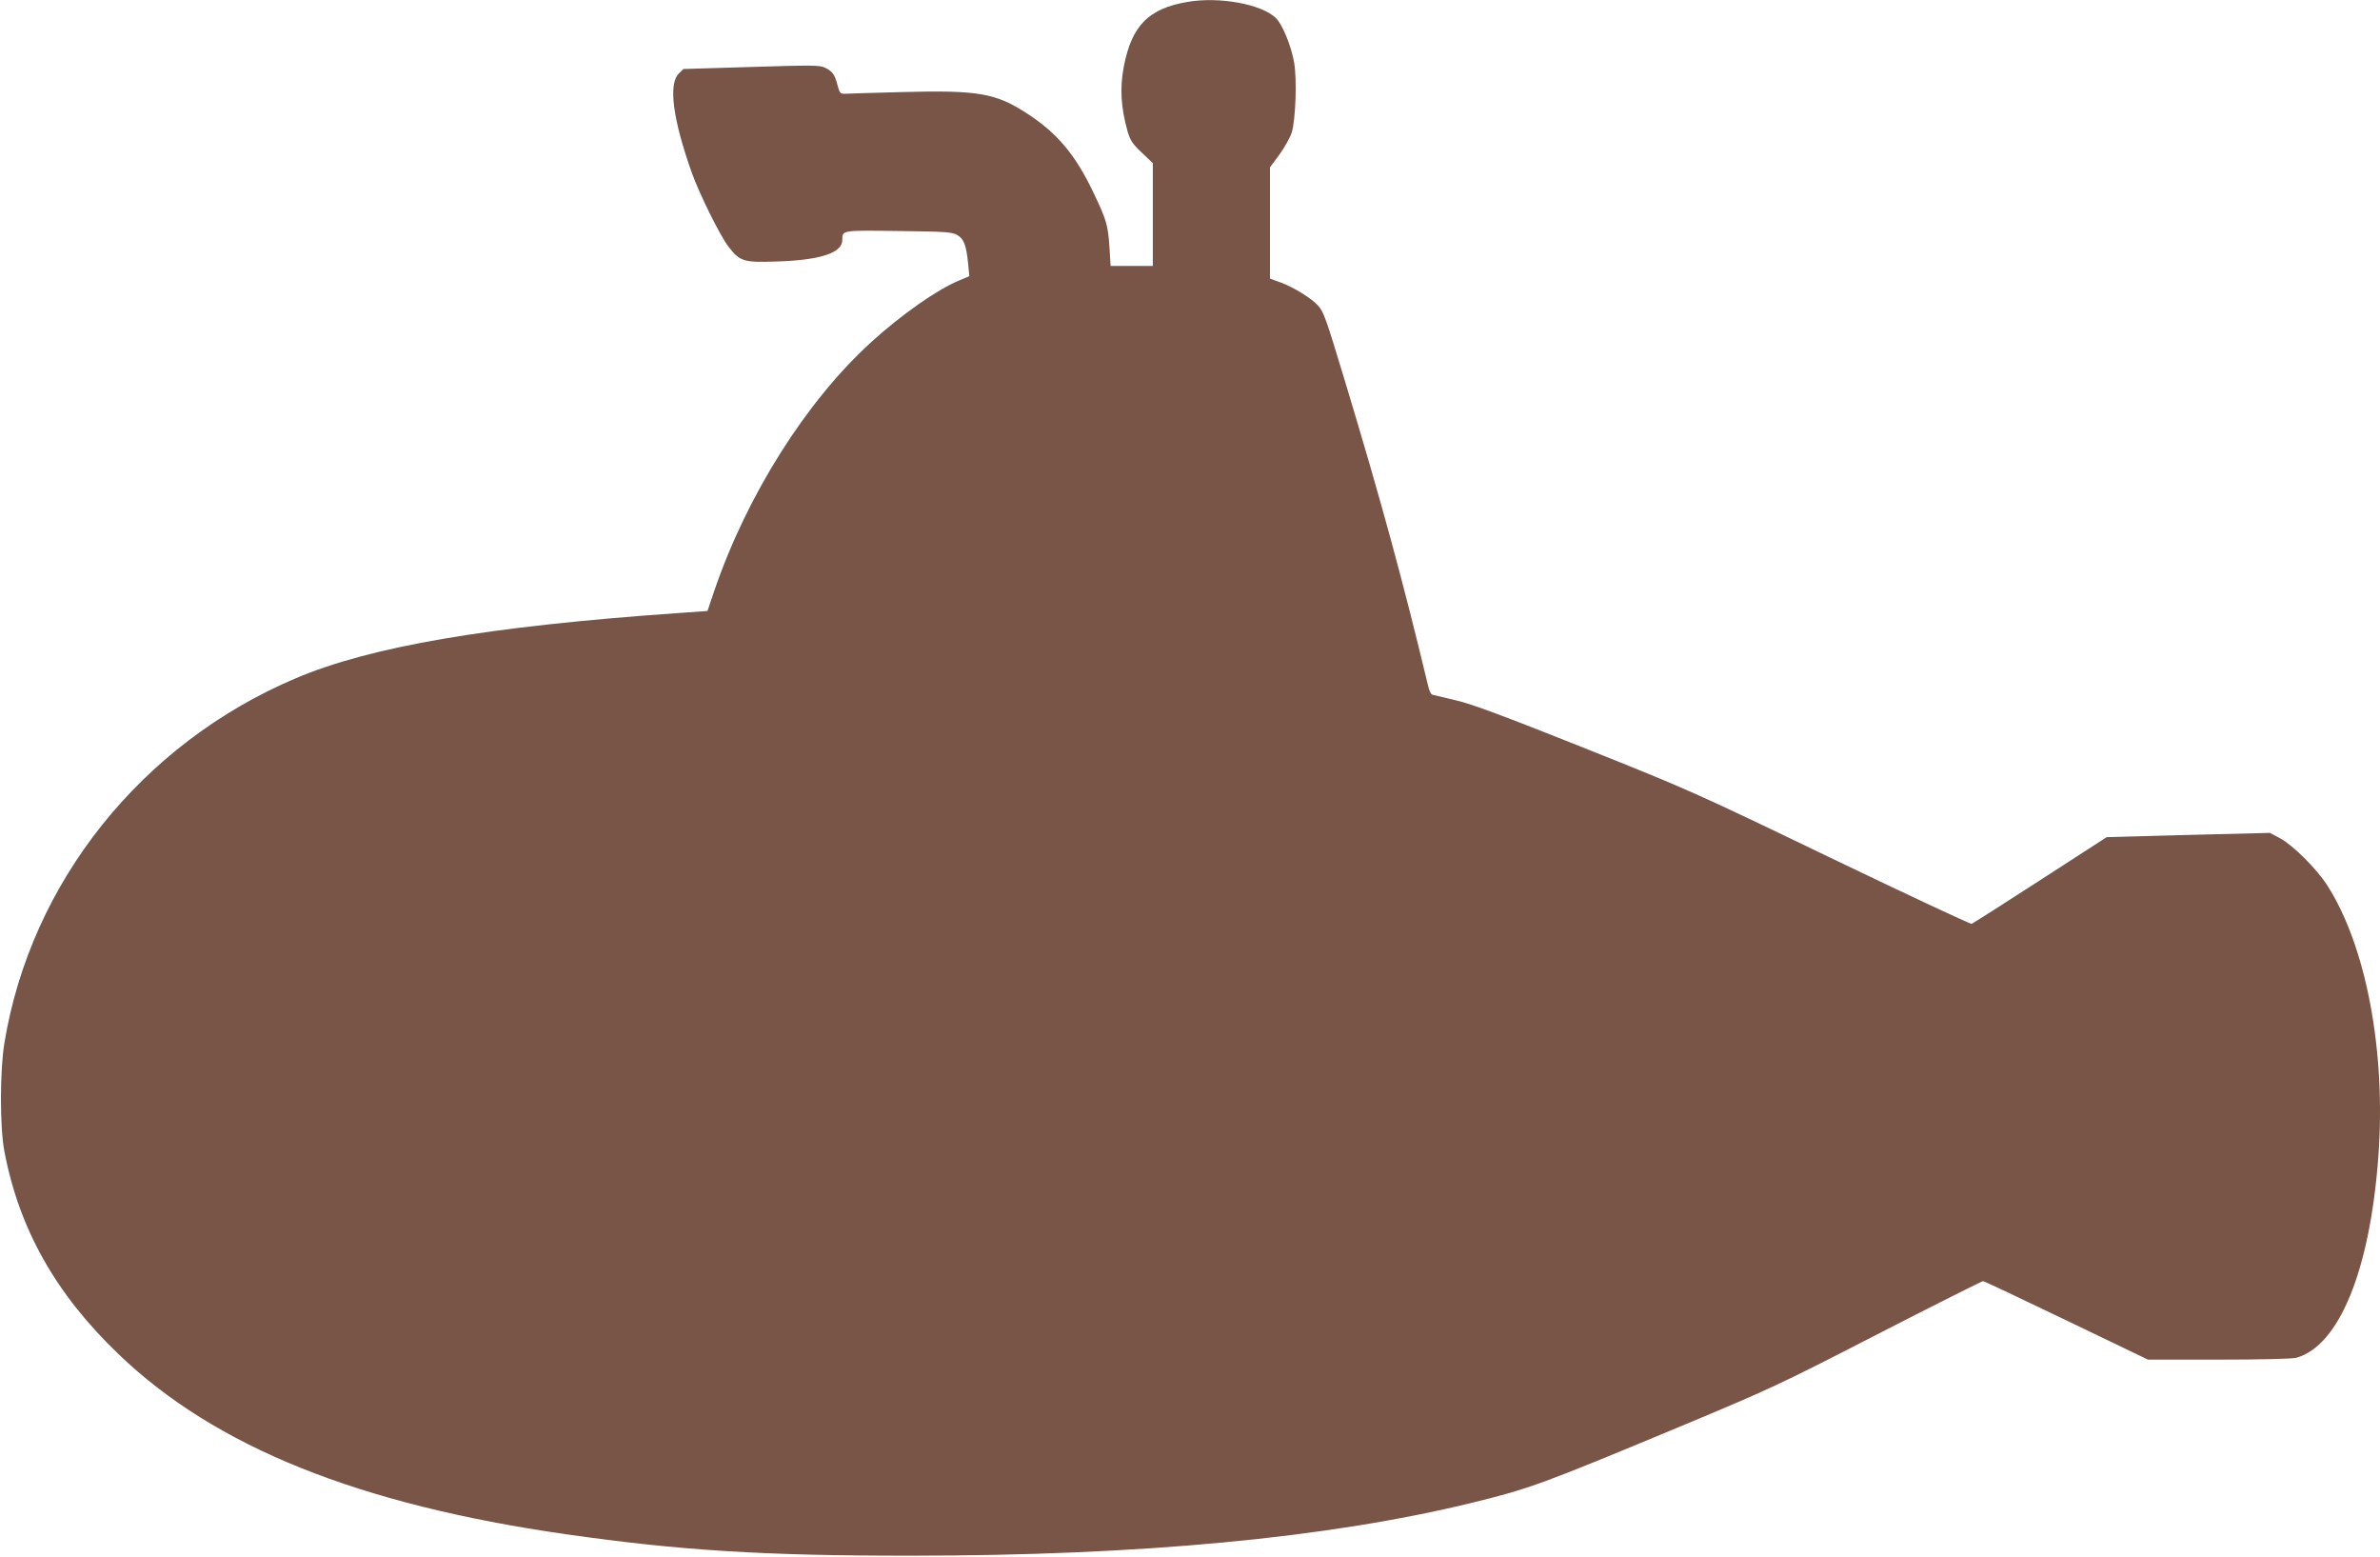
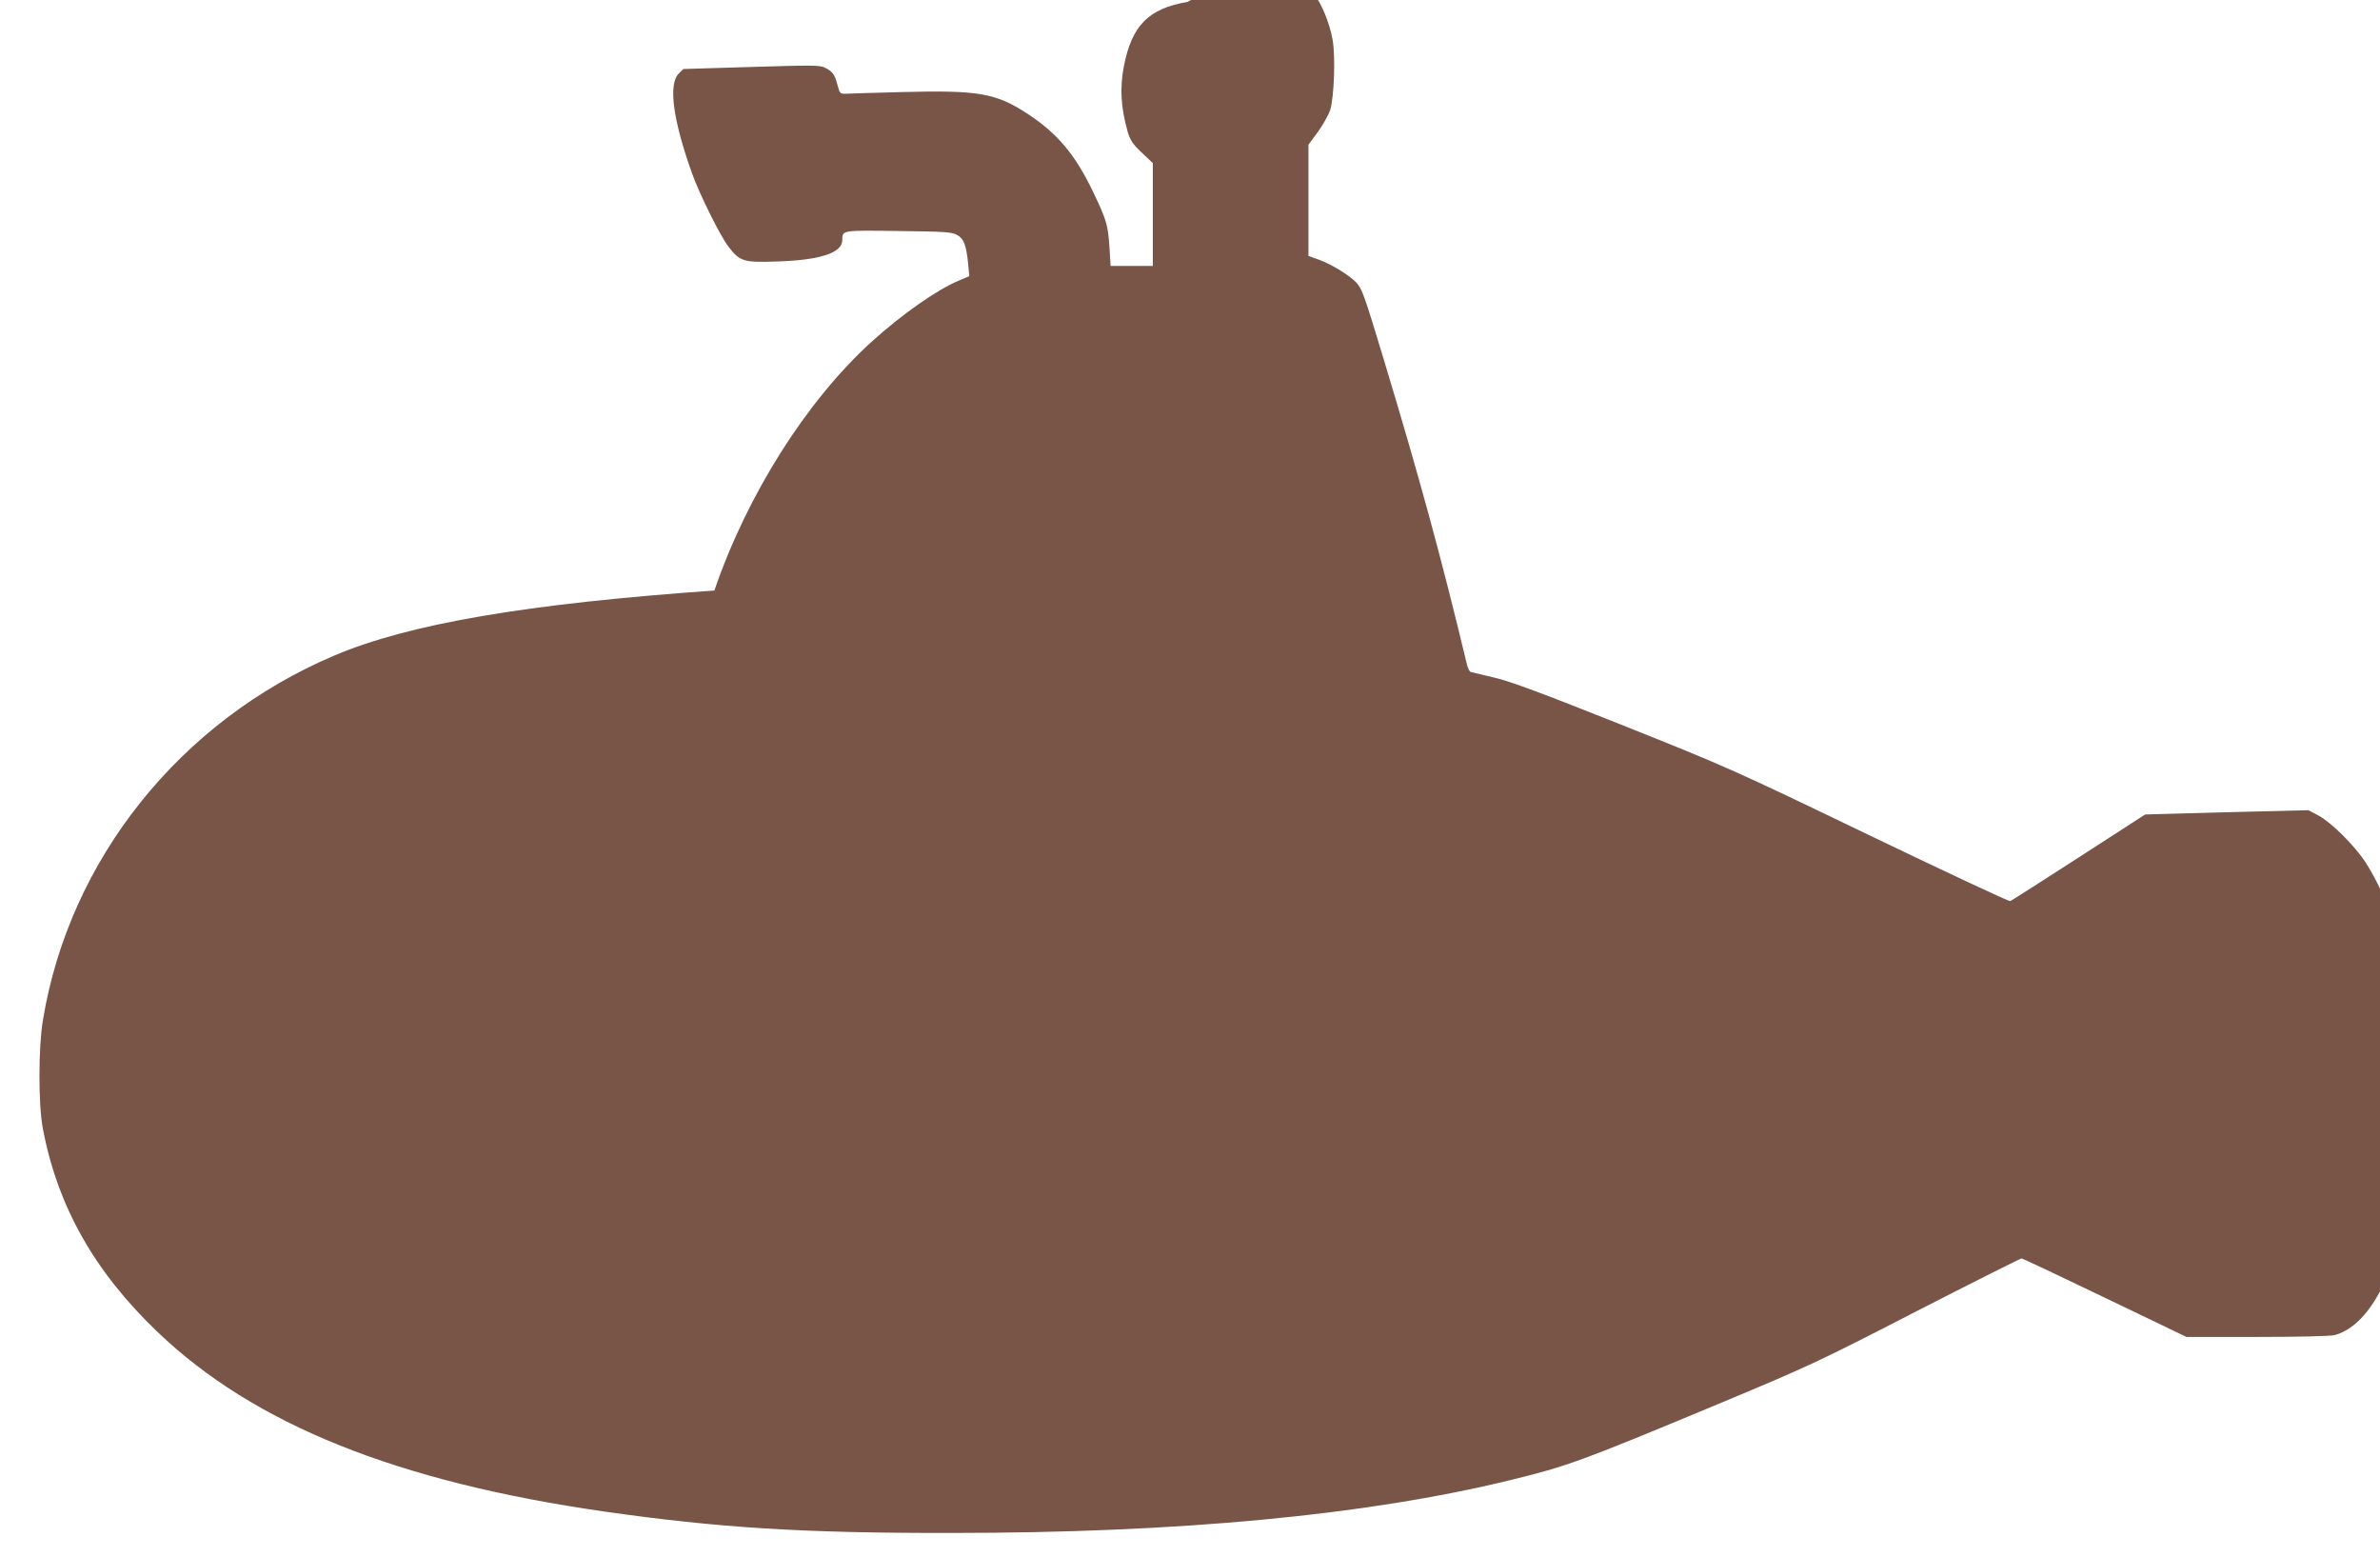
<svg xmlns="http://www.w3.org/2000/svg" version="1.0" width="1280pt" height="837pt" viewBox="0 0 1280 837" preserveAspectRatio="xMidYMid meet">
  <g transform="translate(0,837) scale(0.1,-0.1)" fill="#795548" stroke="none">
-     <path d="M6388 8360 c-212 -36 -301 -127 -344 -348 -22 -117 -16 -219 21 -351 14 -46 27 -66 76 -112 l59 -56 0 -276 0 -277 -113 0 -114 0 -6 98 c-8 123 -16 150 -88 300 -95 199 -192 315 -351 419 -172 113 -266 129 -678 118 -151 -4 -288 -8 -304 -9 -27 -1 -30 3 -42 47 -14 55 -26 73 -67 93 -26 14 -73 14 -396 4 l-366 -11 -24 -24 c-58 -57 -32 -248 70 -535 42 -116 150 -334 196 -395 62 -81 82 -87 258 -81 235 7 355 46 355 115 0 54 -5 53 301 49 248 -3 288 -5 316 -21 37 -20 50 -56 60 -157 l6 -65 -57 -24 c-116 -48 -307 -182 -469 -329 -351 -319 -669 -823 -845 -1337 l-37 -110 -170 -12 c-1011 -71 -1643 -179 -2045 -350 -828 -351 -1424 -1096 -1566 -1959 -25 -149 -25 -452 -1 -581 79 -420 277 -771 617 -1096 519 -497 1288 -806 2405 -966 609 -87 1065 -116 1860 -115 1227 0 2236 95 3010 284 311 76 376 100 1118 409 484 202 535 225 1065 498 306 157 562 285 567 285 6 0 207 -95 448 -211 l439 -211 381 0 c219 0 397 4 417 10 230 64 396 470 441 1080 42 567 -65 1134 -276 1462 -58 89 -182 213 -254 252 l-53 28 -439 -11 -439 -12 -356 -230 c-196 -127 -363 -233 -370 -236 -7 -2 -349 158 -761 356 -729 351 -763 366 -1324 590 -432 172 -603 236 -690 256 -62 15 -119 28 -126 30 -7 2 -16 21 -21 42 -137 571 -253 997 -448 1642 -105 347 -115 375 -147 410 -34 37 -129 96 -196 121 l-61 22 0 299 0 299 51 69 c28 39 57 91 66 118 21 67 29 287 13 377 -16 90 -63 205 -98 239 -78 75 -302 116 -474 87z" />
+     <path d="M6388 8360 c-212 -36 -301 -127 -344 -348 -22 -117 -16 -219 21 -351 14 -46 27 -66 76 -112 l59 -56 0 -276 0 -277 -113 0 -114 0 -6 98 c-8 123 -16 150 -88 300 -95 199 -192 315 -351 419 -172 113 -266 129 -678 118 -151 -4 -288 -8 -304 -9 -27 -1 -30 3 -42 47 -14 55 -26 73 -67 93 -26 14 -73 14 -396 4 l-366 -11 -24 -24 c-58 -57 -32 -248 70 -535 42 -116 150 -334 196 -395 62 -81 82 -87 258 -81 235 7 355 46 355 115 0 54 -5 53 301 49 248 -3 288 -5 316 -21 37 -20 50 -56 60 -157 l6 -65 -57 -24 c-116 -48 -307 -182 -469 -329 -351 -319 -669 -823 -845 -1337 c-1011 -71 -1643 -179 -2045 -350 -828 -351 -1424 -1096 -1566 -1959 -25 -149 -25 -452 -1 -581 79 -420 277 -771 617 -1096 519 -497 1288 -806 2405 -966 609 -87 1065 -116 1860 -115 1227 0 2236 95 3010 284 311 76 376 100 1118 409 484 202 535 225 1065 498 306 157 562 285 567 285 6 0 207 -95 448 -211 l439 -211 381 0 c219 0 397 4 417 10 230 64 396 470 441 1080 42 567 -65 1134 -276 1462 -58 89 -182 213 -254 252 l-53 28 -439 -11 -439 -12 -356 -230 c-196 -127 -363 -233 -370 -236 -7 -2 -349 158 -761 356 -729 351 -763 366 -1324 590 -432 172 -603 236 -690 256 -62 15 -119 28 -126 30 -7 2 -16 21 -21 42 -137 571 -253 997 -448 1642 -105 347 -115 375 -147 410 -34 37 -129 96 -196 121 l-61 22 0 299 0 299 51 69 c28 39 57 91 66 118 21 67 29 287 13 377 -16 90 -63 205 -98 239 -78 75 -302 116 -474 87z" />
  </g>
</svg>